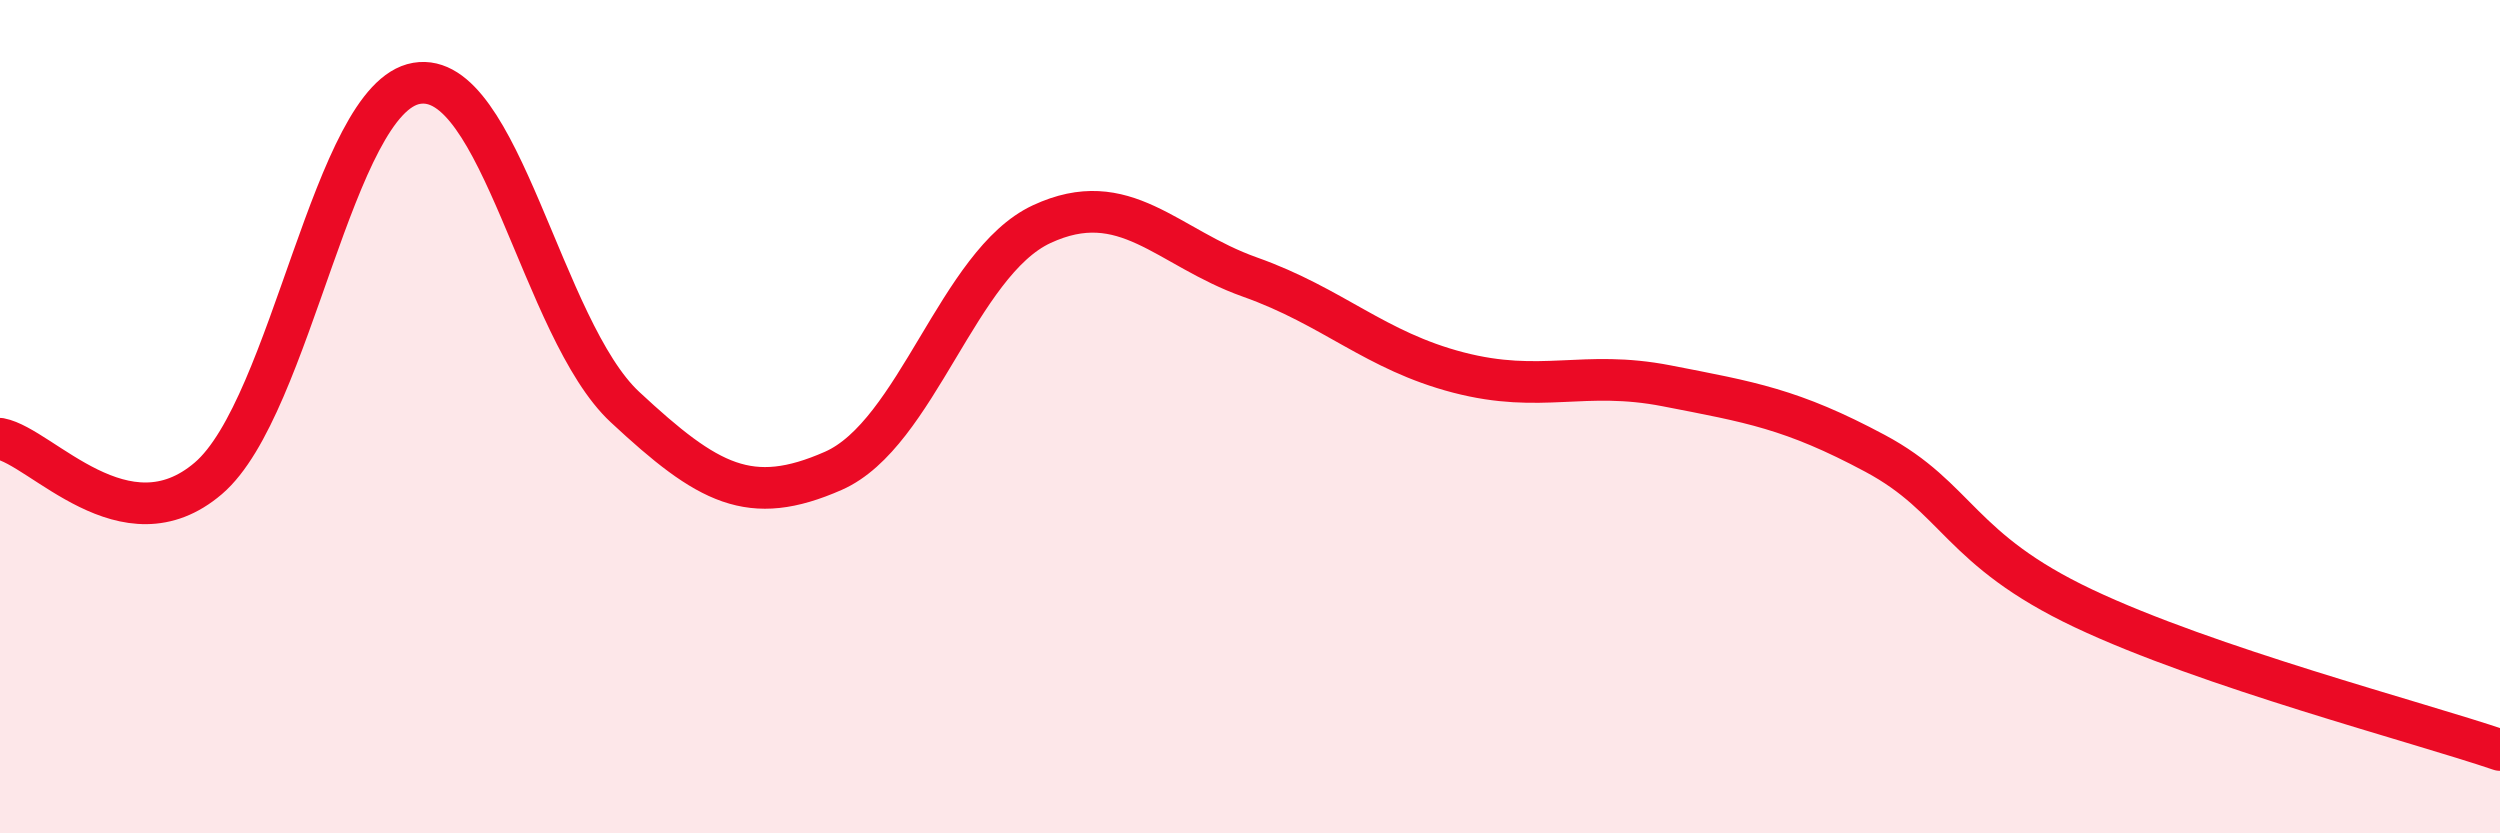
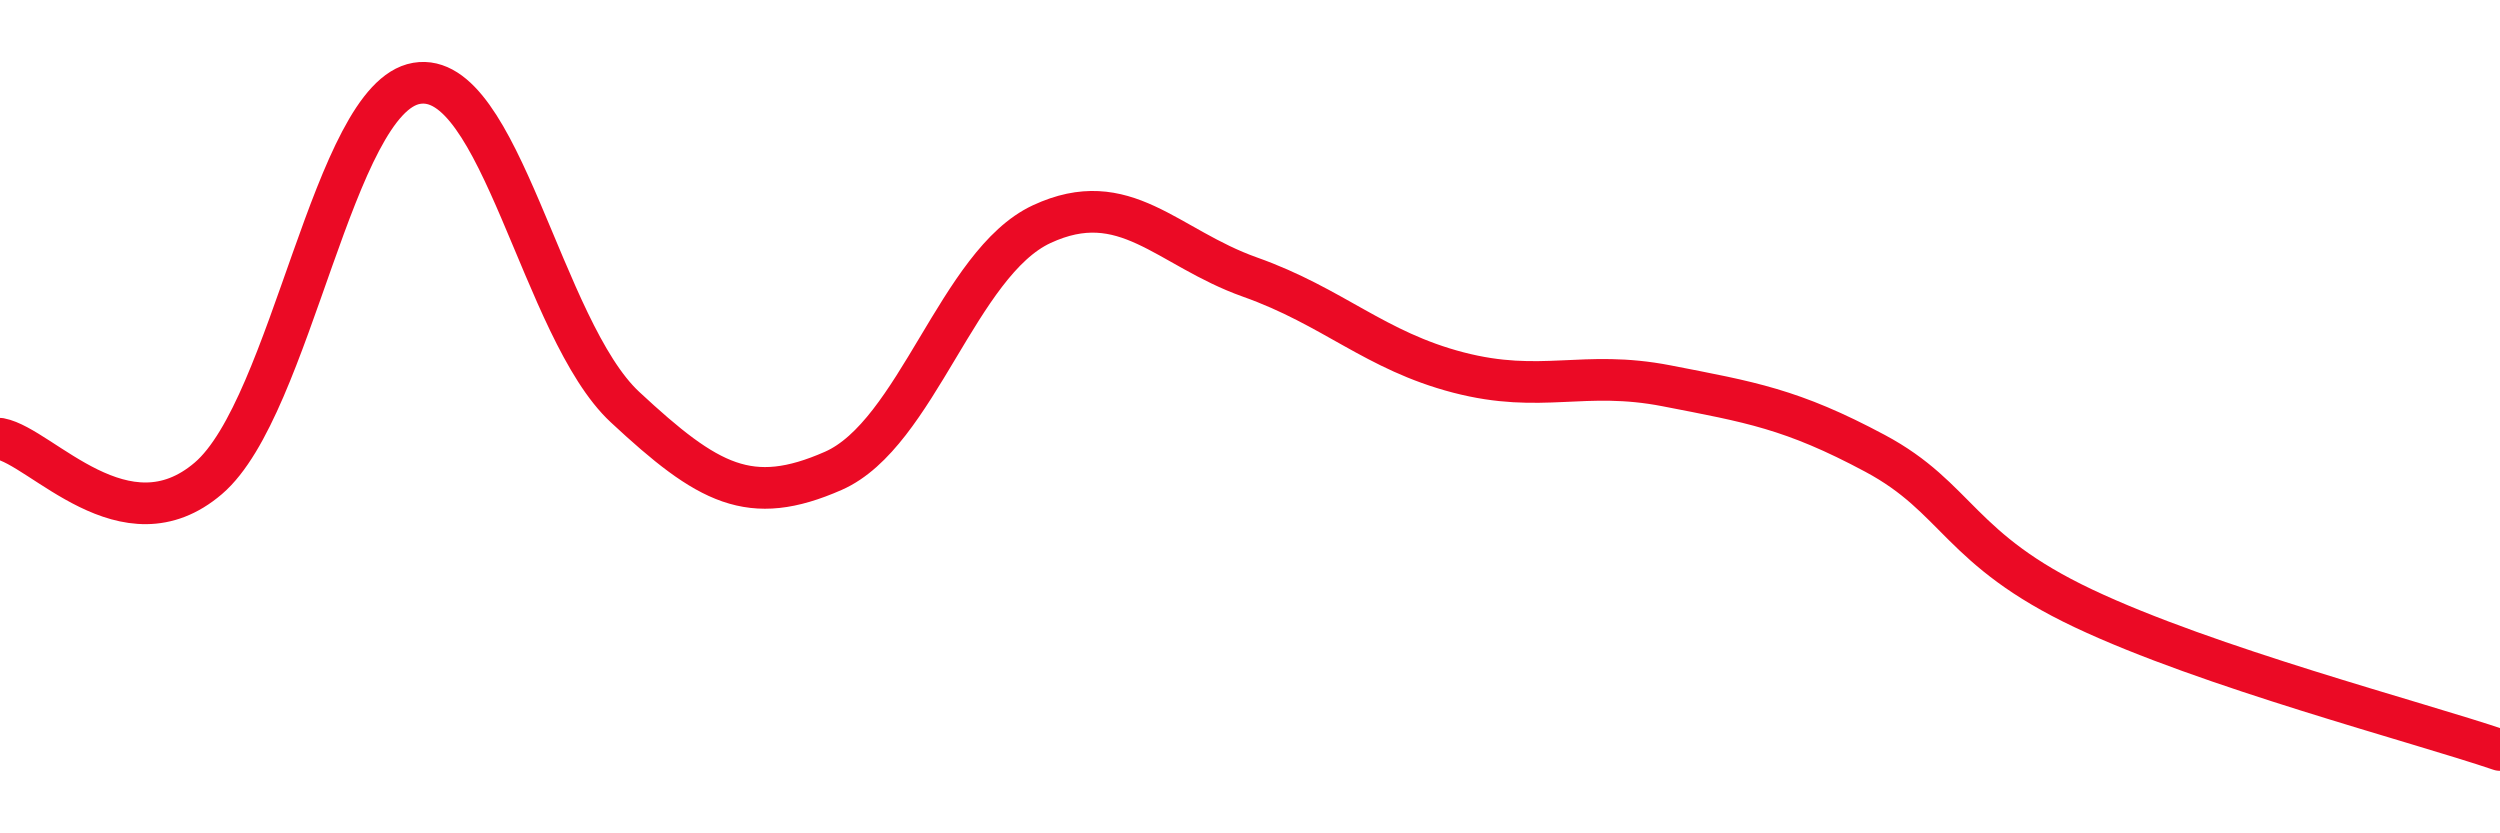
<svg xmlns="http://www.w3.org/2000/svg" width="60" height="20" viewBox="0 0 60 20">
-   <path d="M 0,10.53 C 1,10.72 3,13.19 5,11.48 C 7,9.77 8,2.34 10,2 C 12,1.66 13,7.91 15,9.77 C 17,11.63 18,12.18 20,11.3 C 22,10.42 23,6.31 25,5.38 C 27,4.45 28,5.94 30,6.65 C 32,7.36 33,8.42 35,8.94 C 37,9.46 38,8.87 40,9.26 C 42,9.65 43,9.81 45,10.88 C 47,11.95 47,13.18 50,14.6 C 53,16.02 58,17.32 60,18L60 20L0 20Z" fill="#EB0A25" opacity="0.1" stroke-linecap="round" stroke-linejoin="round" />
  <path d="M 0,10.53 C 1,10.72 3,13.19 5,11.48 C 7,9.77 8,2.34 10,2 C 12,1.66 13,7.91 15,9.77 C 17,11.63 18,12.18 20,11.3 C 22,10.42 23,6.31 25,5.38 C 27,4.45 28,5.94 30,6.65 C 32,7.36 33,8.42 35,8.94 C 37,9.46 38,8.87 40,9.26 C 42,9.65 43,9.81 45,10.88 C 47,11.95 47,13.18 50,14.6 C 53,16.02 58,17.32 60,18" stroke="#EB0A25" stroke-width="1" fill="none" stroke-linecap="round" stroke-linejoin="round" />
</svg>